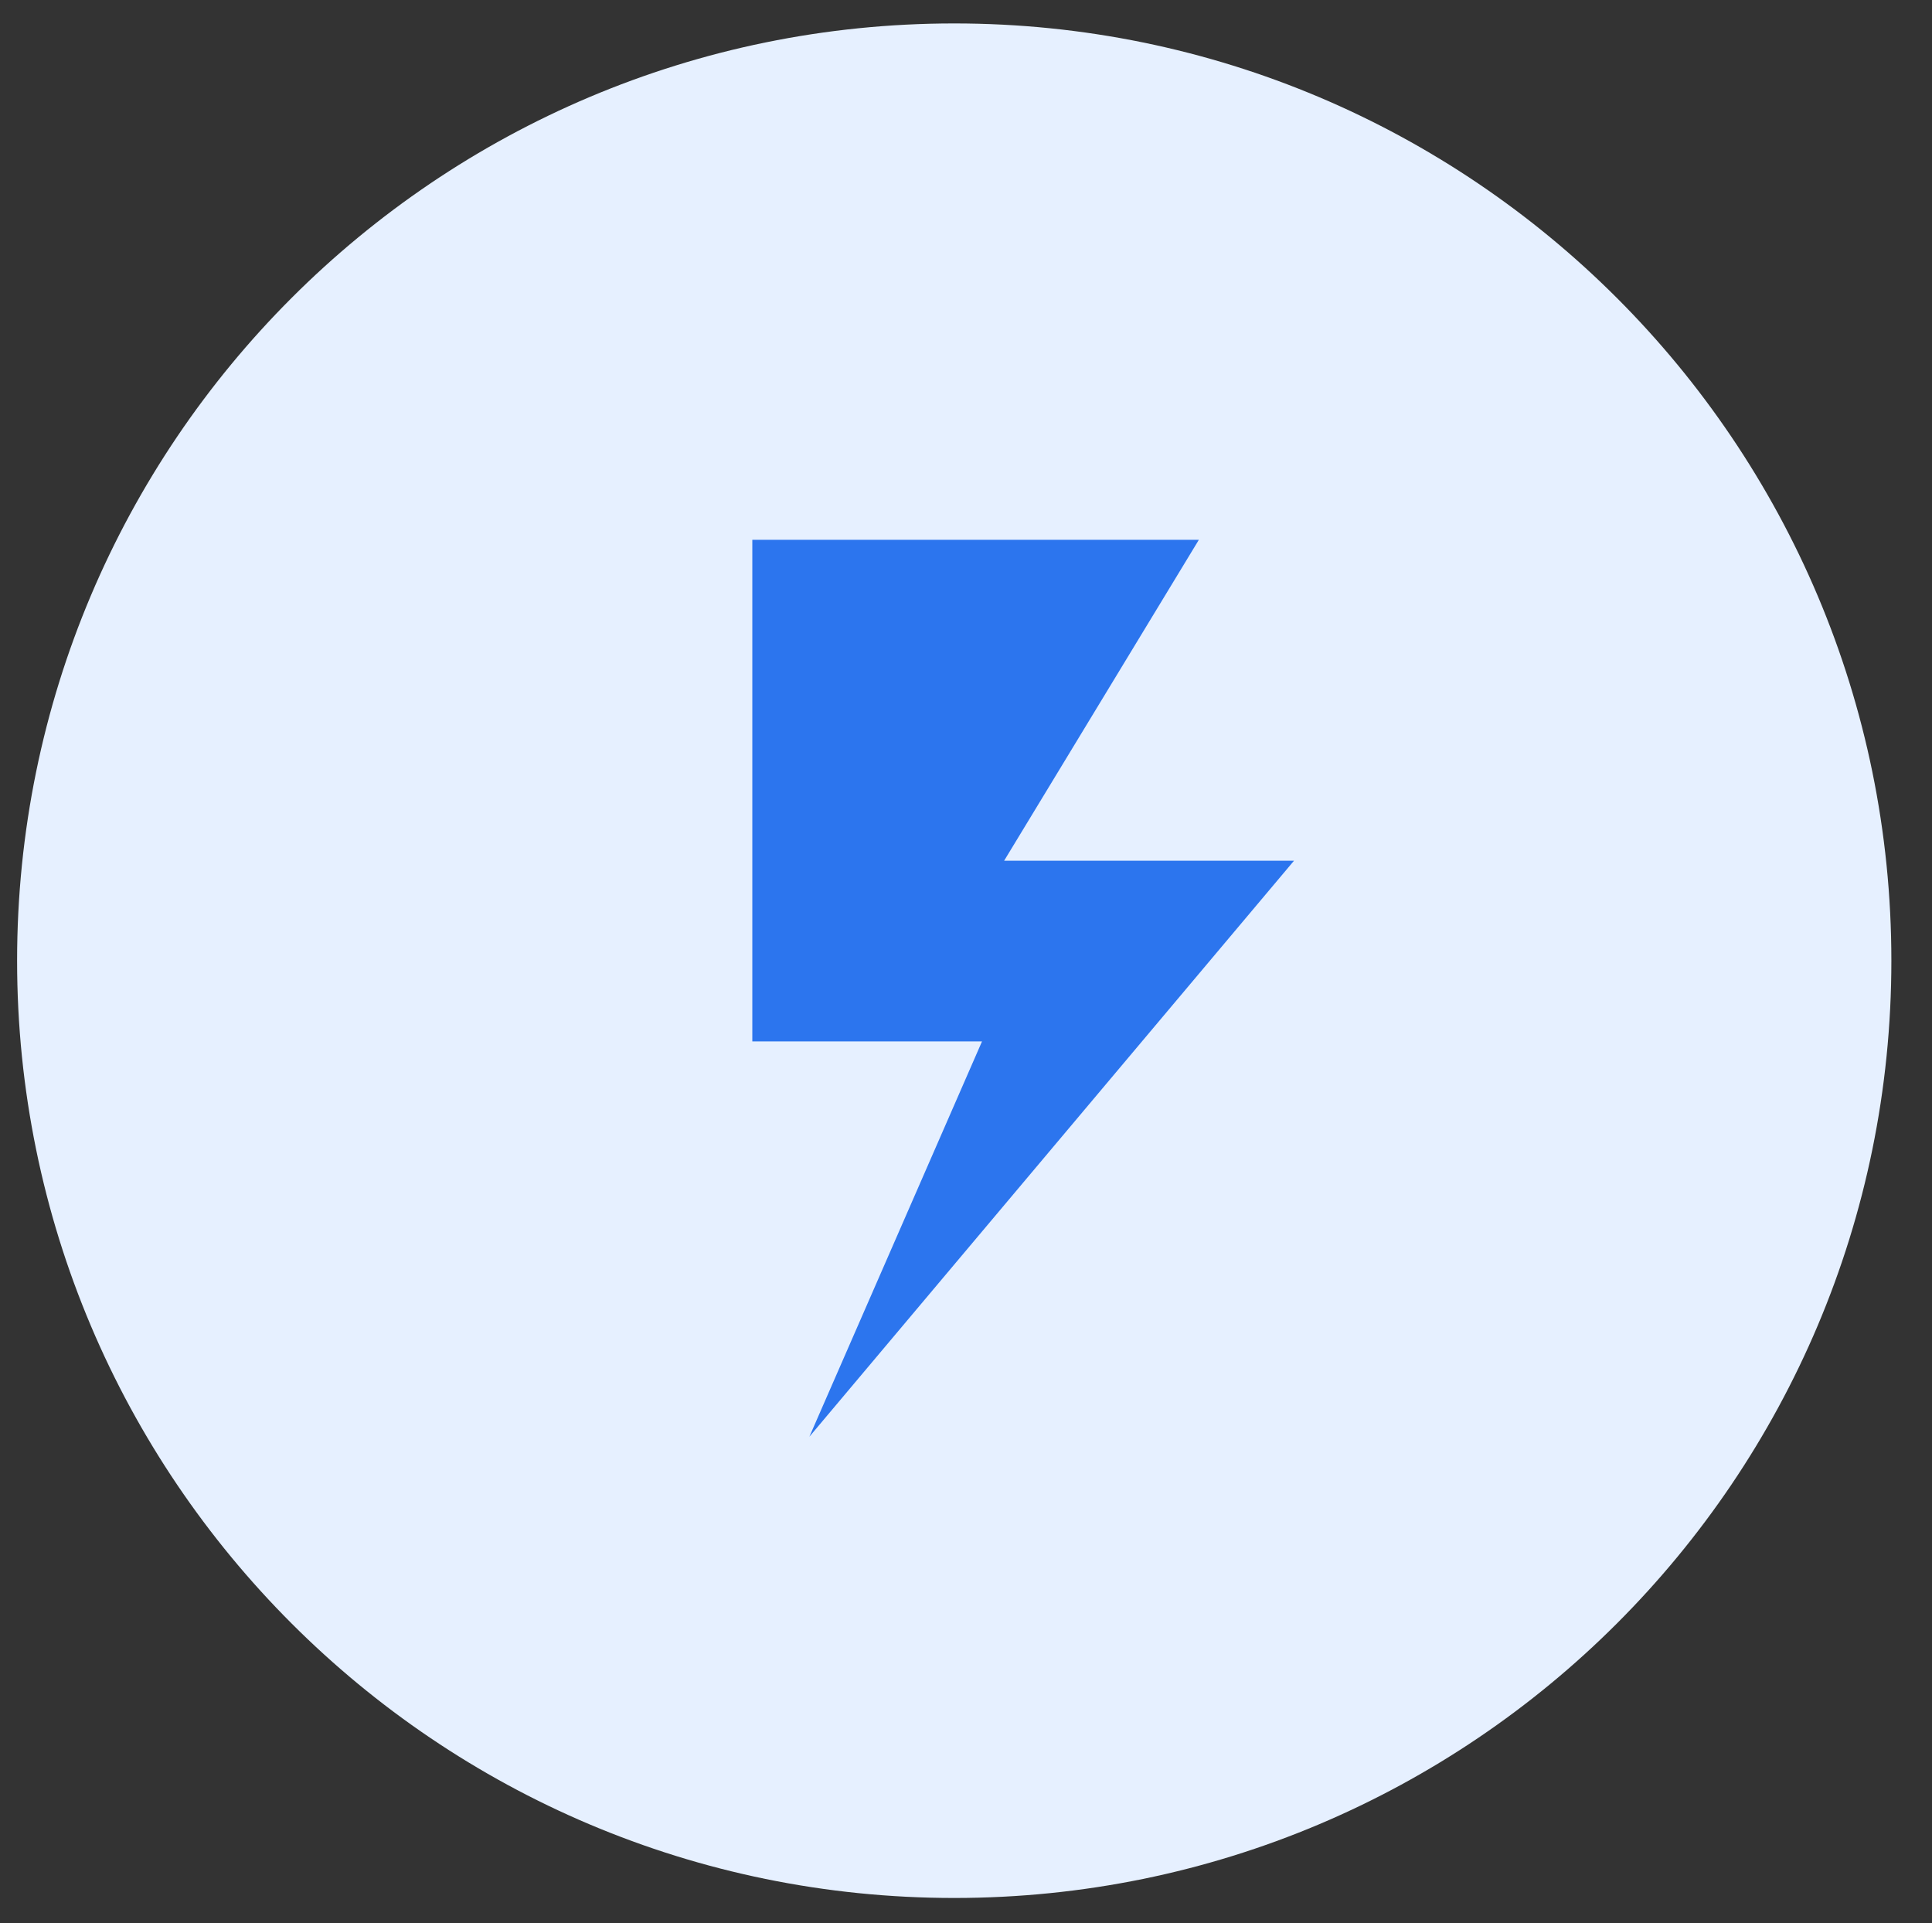
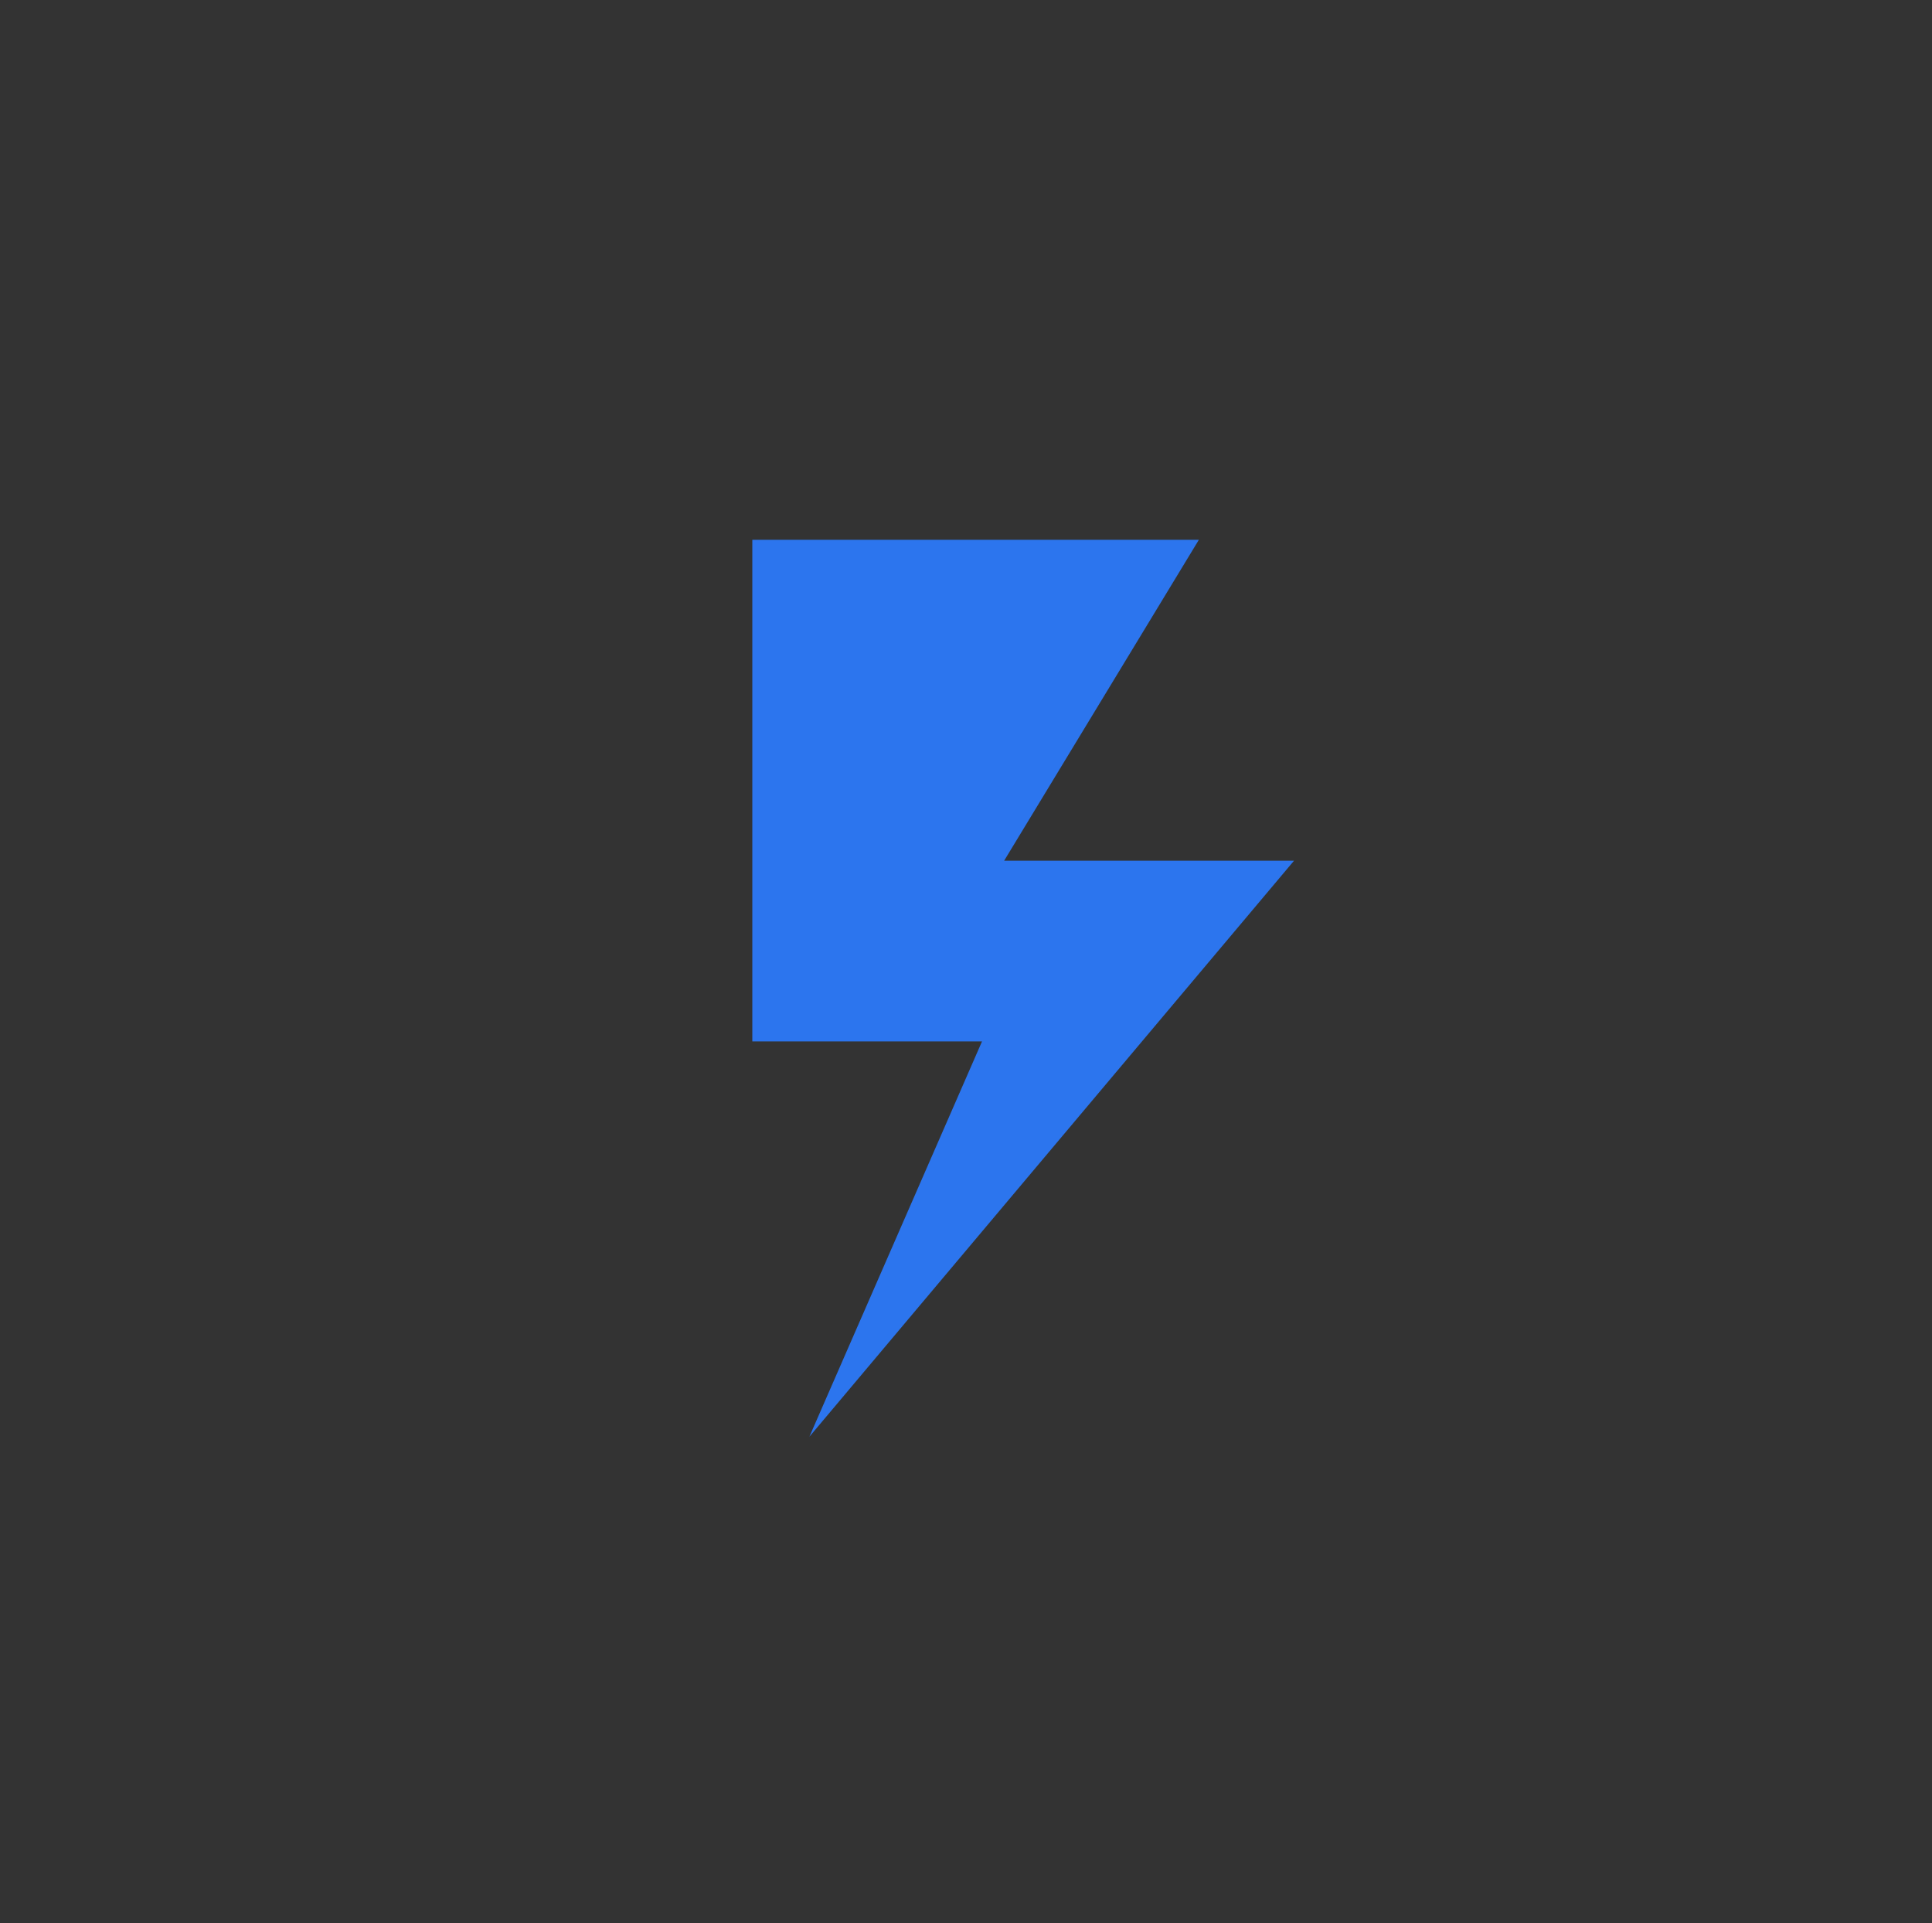
<svg xmlns="http://www.w3.org/2000/svg" enable-background="new 0 0 204.47 203.51" viewBox="0 0 204.47 203.51">
  <rect x="0" y="0" width="204.47" height="203.51" fill="#333333" stroke="none" />
-   <path d="m100.99 200.84c-54.78 0-99.18-44.41-99.18-99.18 0-54.78 44.41-99.18 99.18-99.18 54.78 0 99.18 44.41 99.18 99.18 0 54.78-44.4 99.18-99.18 99.18z" fill="#e6f0ff" />
  <path d="m79.62 57.12h47.26l-20.61 33.96h30.68l-51.29 60.95 18.27-41.83h-24.31z" fill="#2c75ee" />
</svg>